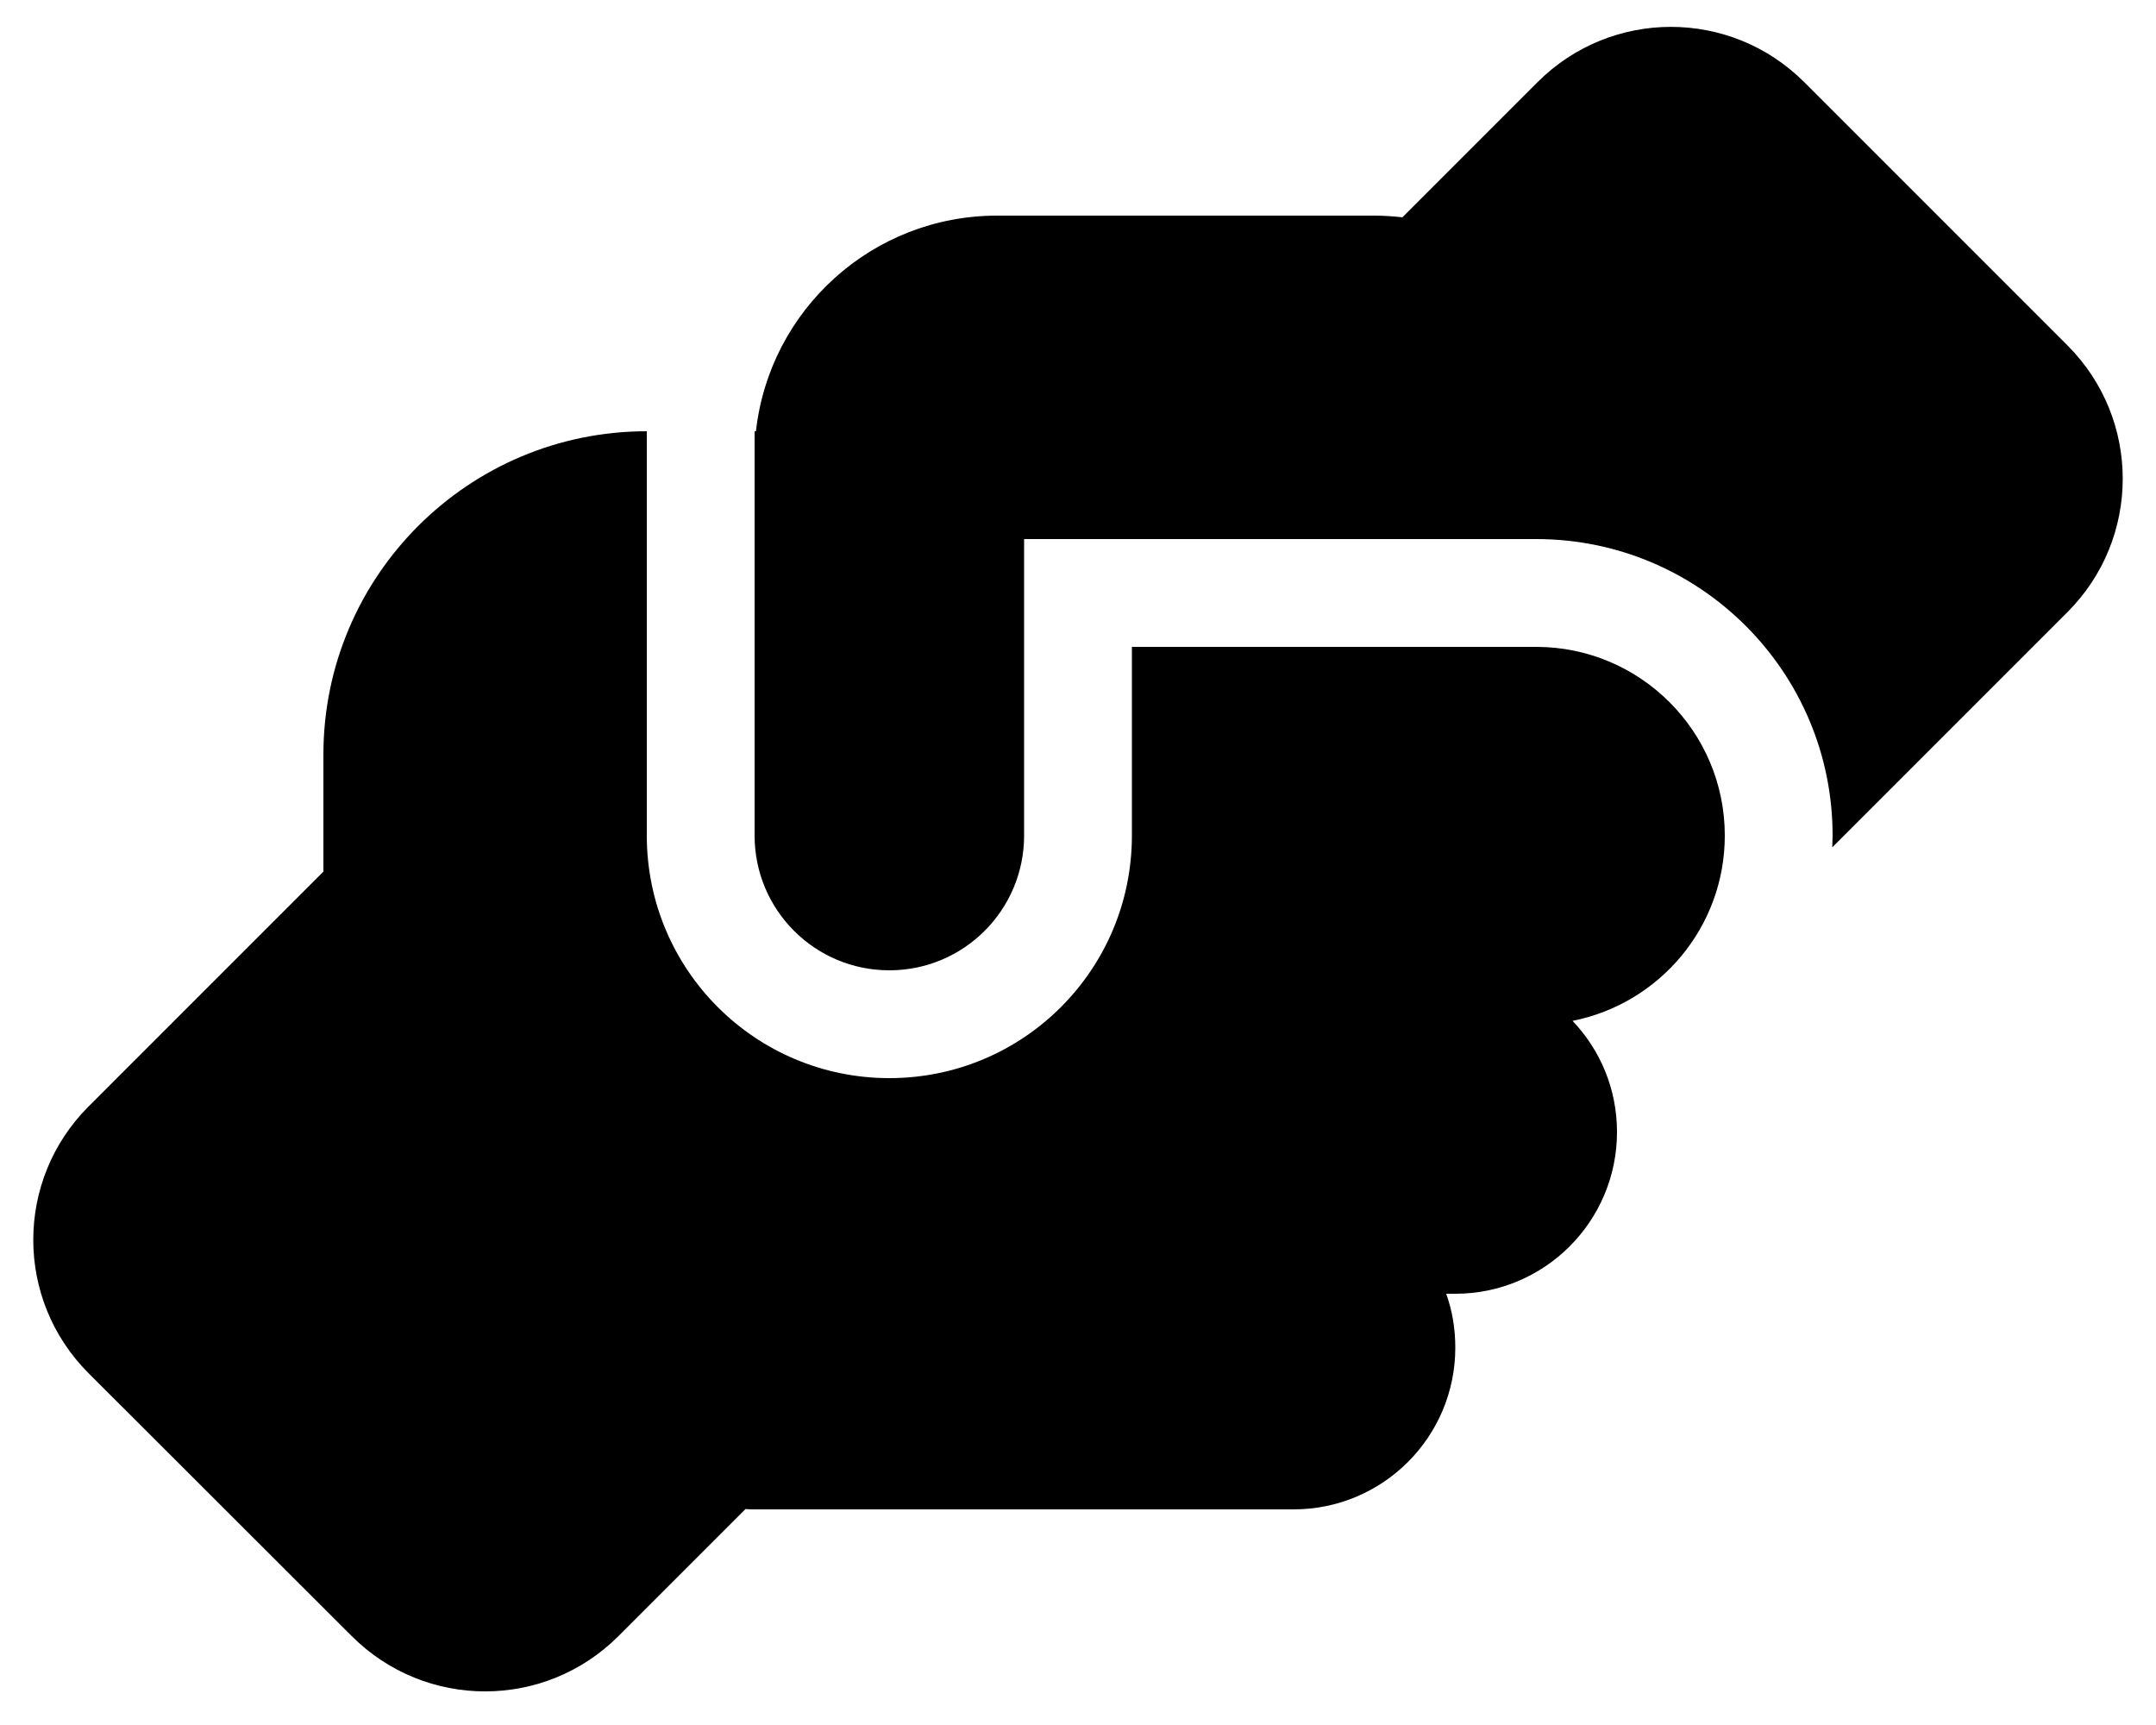
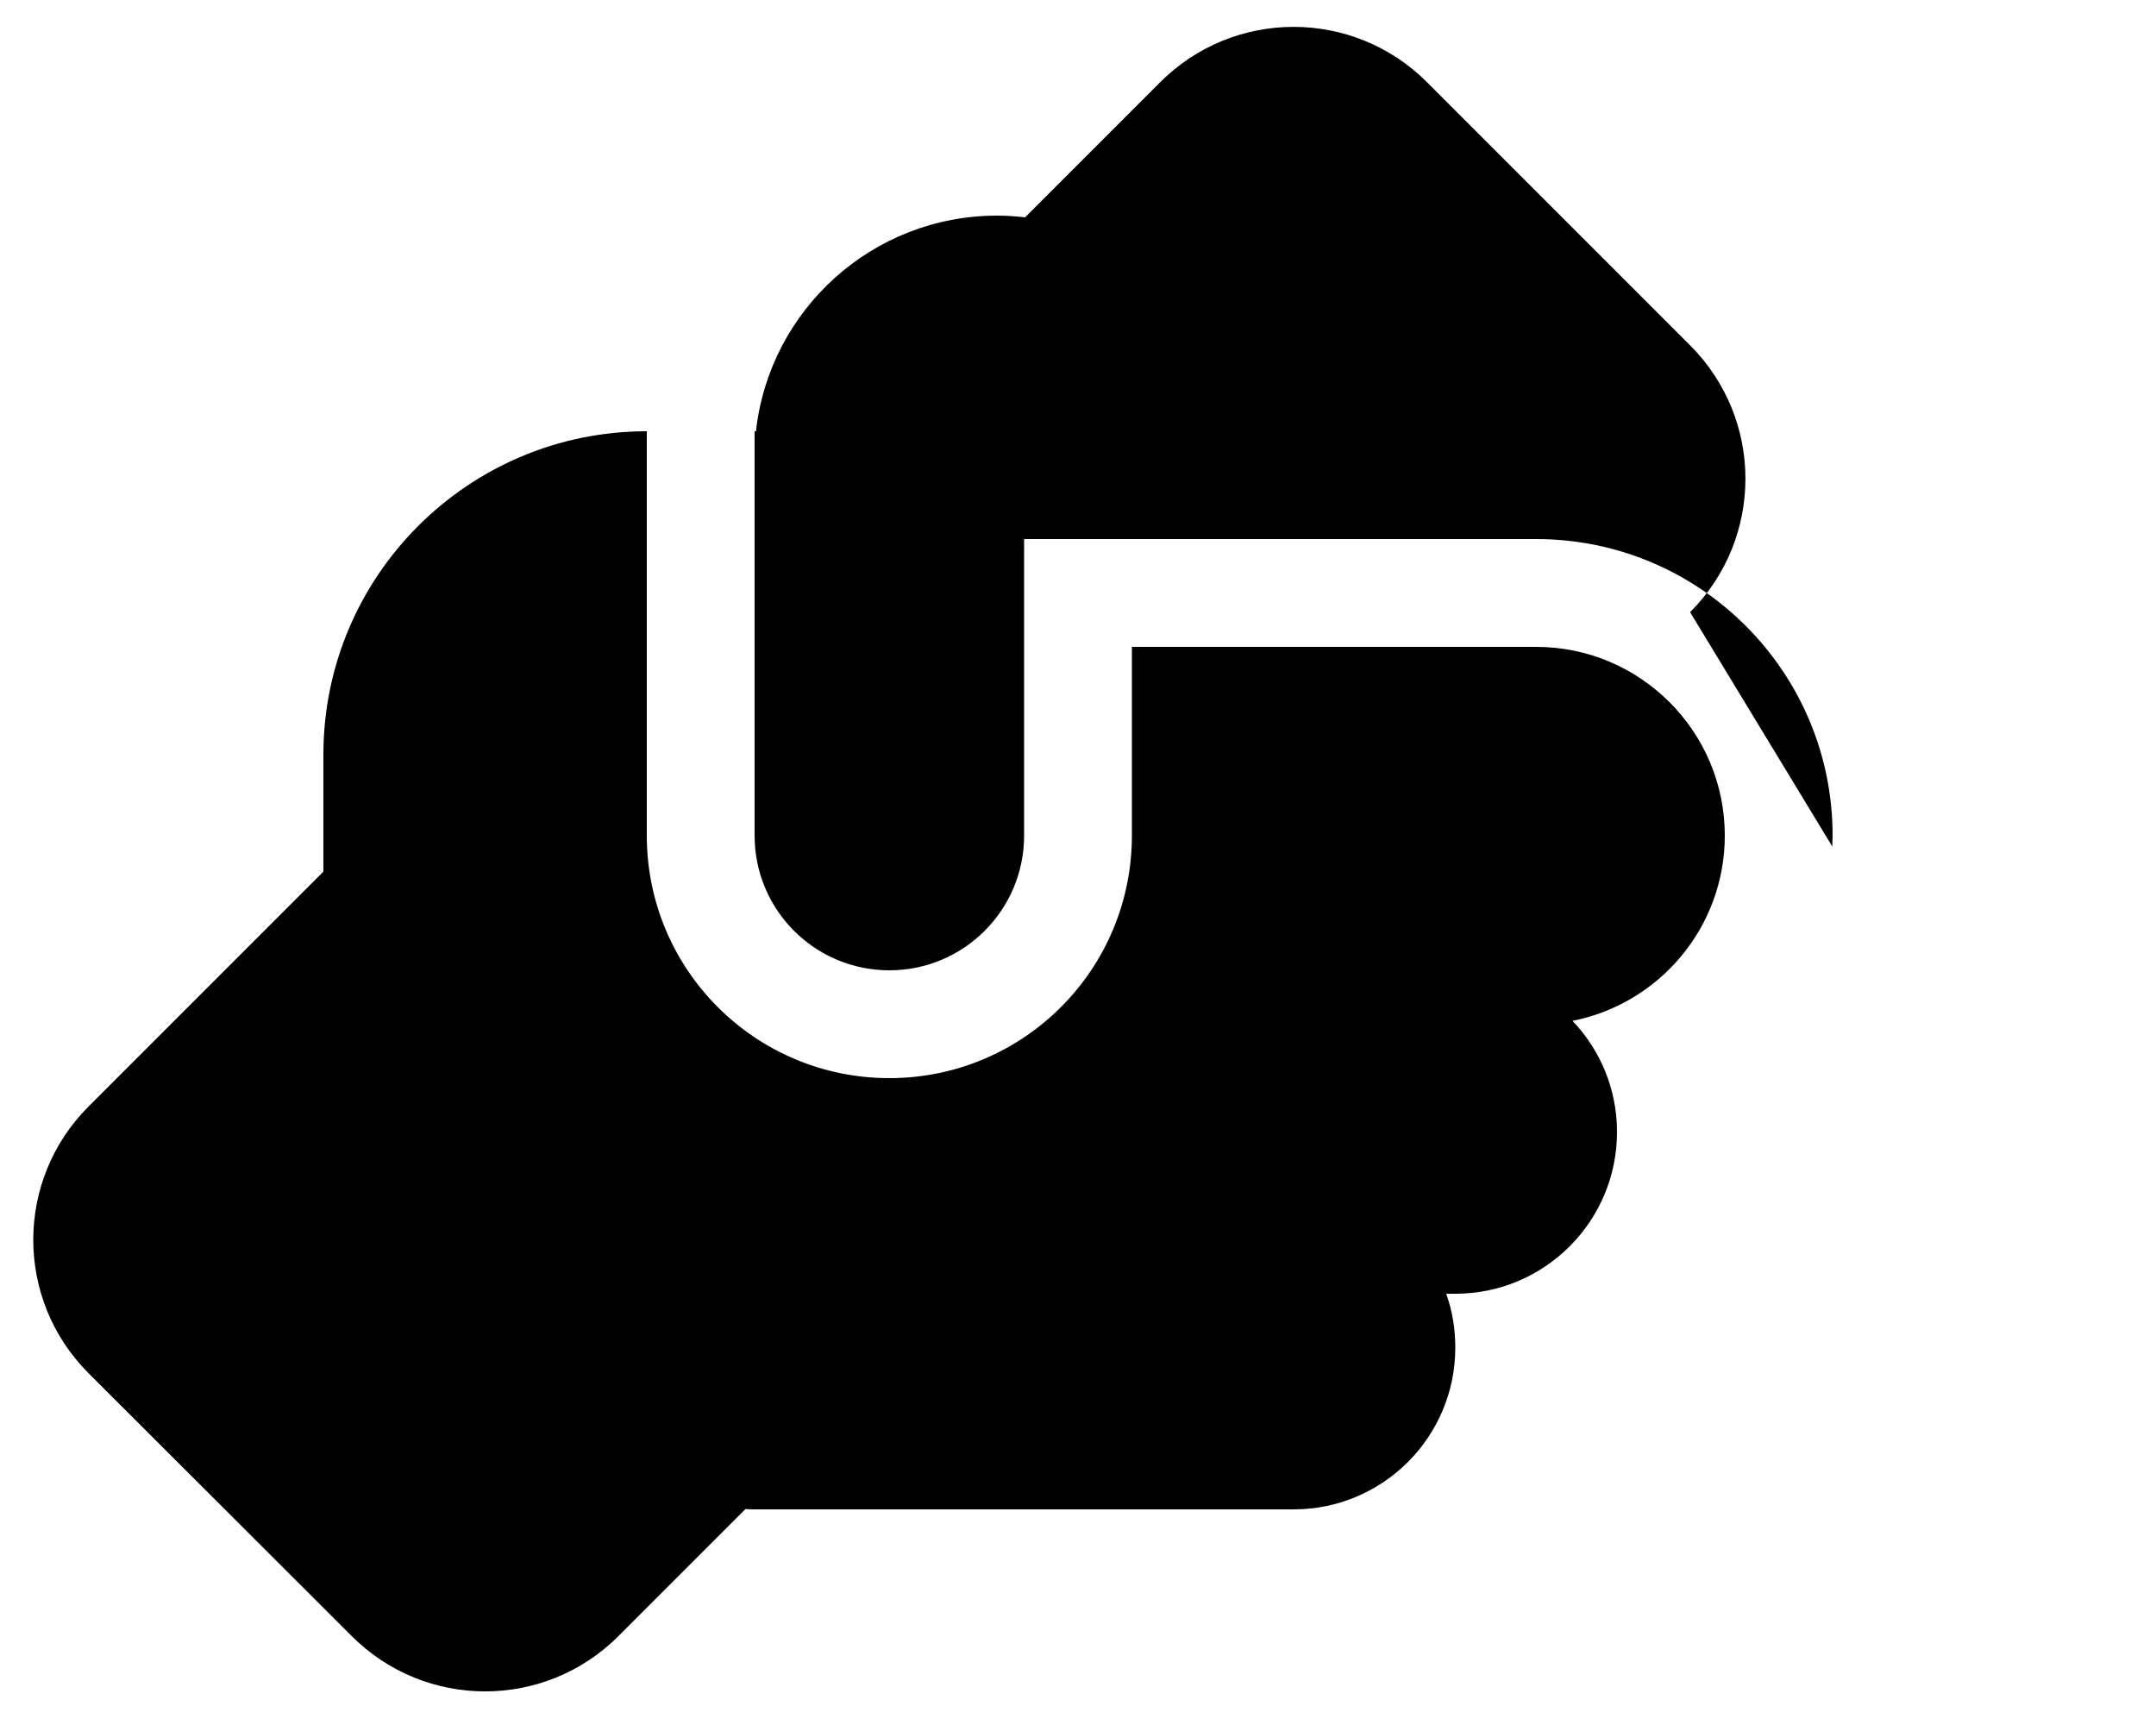
<svg xmlns="http://www.w3.org/2000/svg" viewBox="0 0 640 512">
-   <path d="M543.9 251.4c0-1.1.1-2.2.1-3.4 0-48.6-39.4-88-88-88H304v88c0 22.1-17.9 40-40 40s-40-17.9-40-40V128h.4c4-36 34.5-64 71.6-64h112c2.8 0 5.6.2 8.3.5l40.1-40.1c21.9-21.9 57.3-21.9 79.2 0l78.1 78.1c21.9 21.9 21.9 57.3 0 79.2L544 251.4zM192 128v120c0 39.8 32.2 72 72 72s72-32.2 72-72v-56h120c30.9 0 56 25.1 56 56 0 27.2-19.4 49.9-45.2 55 8.2 8.6 13.2 20.2 13.2 33 0 26.5-21.5 48-48 48h-2.7c1.8 5 2.7 10.4 2.7 16 0 26.5-21.5 48-48 48H224c-.9 0-1.8 0-2.7-.1l-37.7 37.7c-21.9 21.9-57.3 21.9-79.2 0l-78.1-78c-21.9-21.9-21.9-57.3 0-79.2L96 258.7V224c0-53 43-96 96-96z" />
+   <path d="M543.9 251.4c0-1.1.1-2.2.1-3.4 0-48.6-39.4-88-88-88H304v88c0 22.1-17.9 40-40 40s-40-17.9-40-40V128h.4c4-36 34.5-64 71.6-64c2.8 0 5.6.2 8.3.5l40.1-40.1c21.9-21.9 57.3-21.9 79.2 0l78.1 78.1c21.9 21.9 21.9 57.3 0 79.2L544 251.4zM192 128v120c0 39.8 32.2 72 72 72s72-32.2 72-72v-56h120c30.9 0 56 25.1 56 56 0 27.2-19.4 49.9-45.2 55 8.2 8.6 13.2 20.2 13.2 33 0 26.5-21.5 48-48 48h-2.7c1.8 5 2.7 10.4 2.7 16 0 26.5-21.5 48-48 48H224c-.9 0-1.8 0-2.7-.1l-37.7 37.7c-21.9 21.9-57.3 21.9-79.2 0l-78.1-78c-21.9-21.9-21.9-57.3 0-79.2L96 258.7V224c0-53 43-96 96-96z" />
</svg>